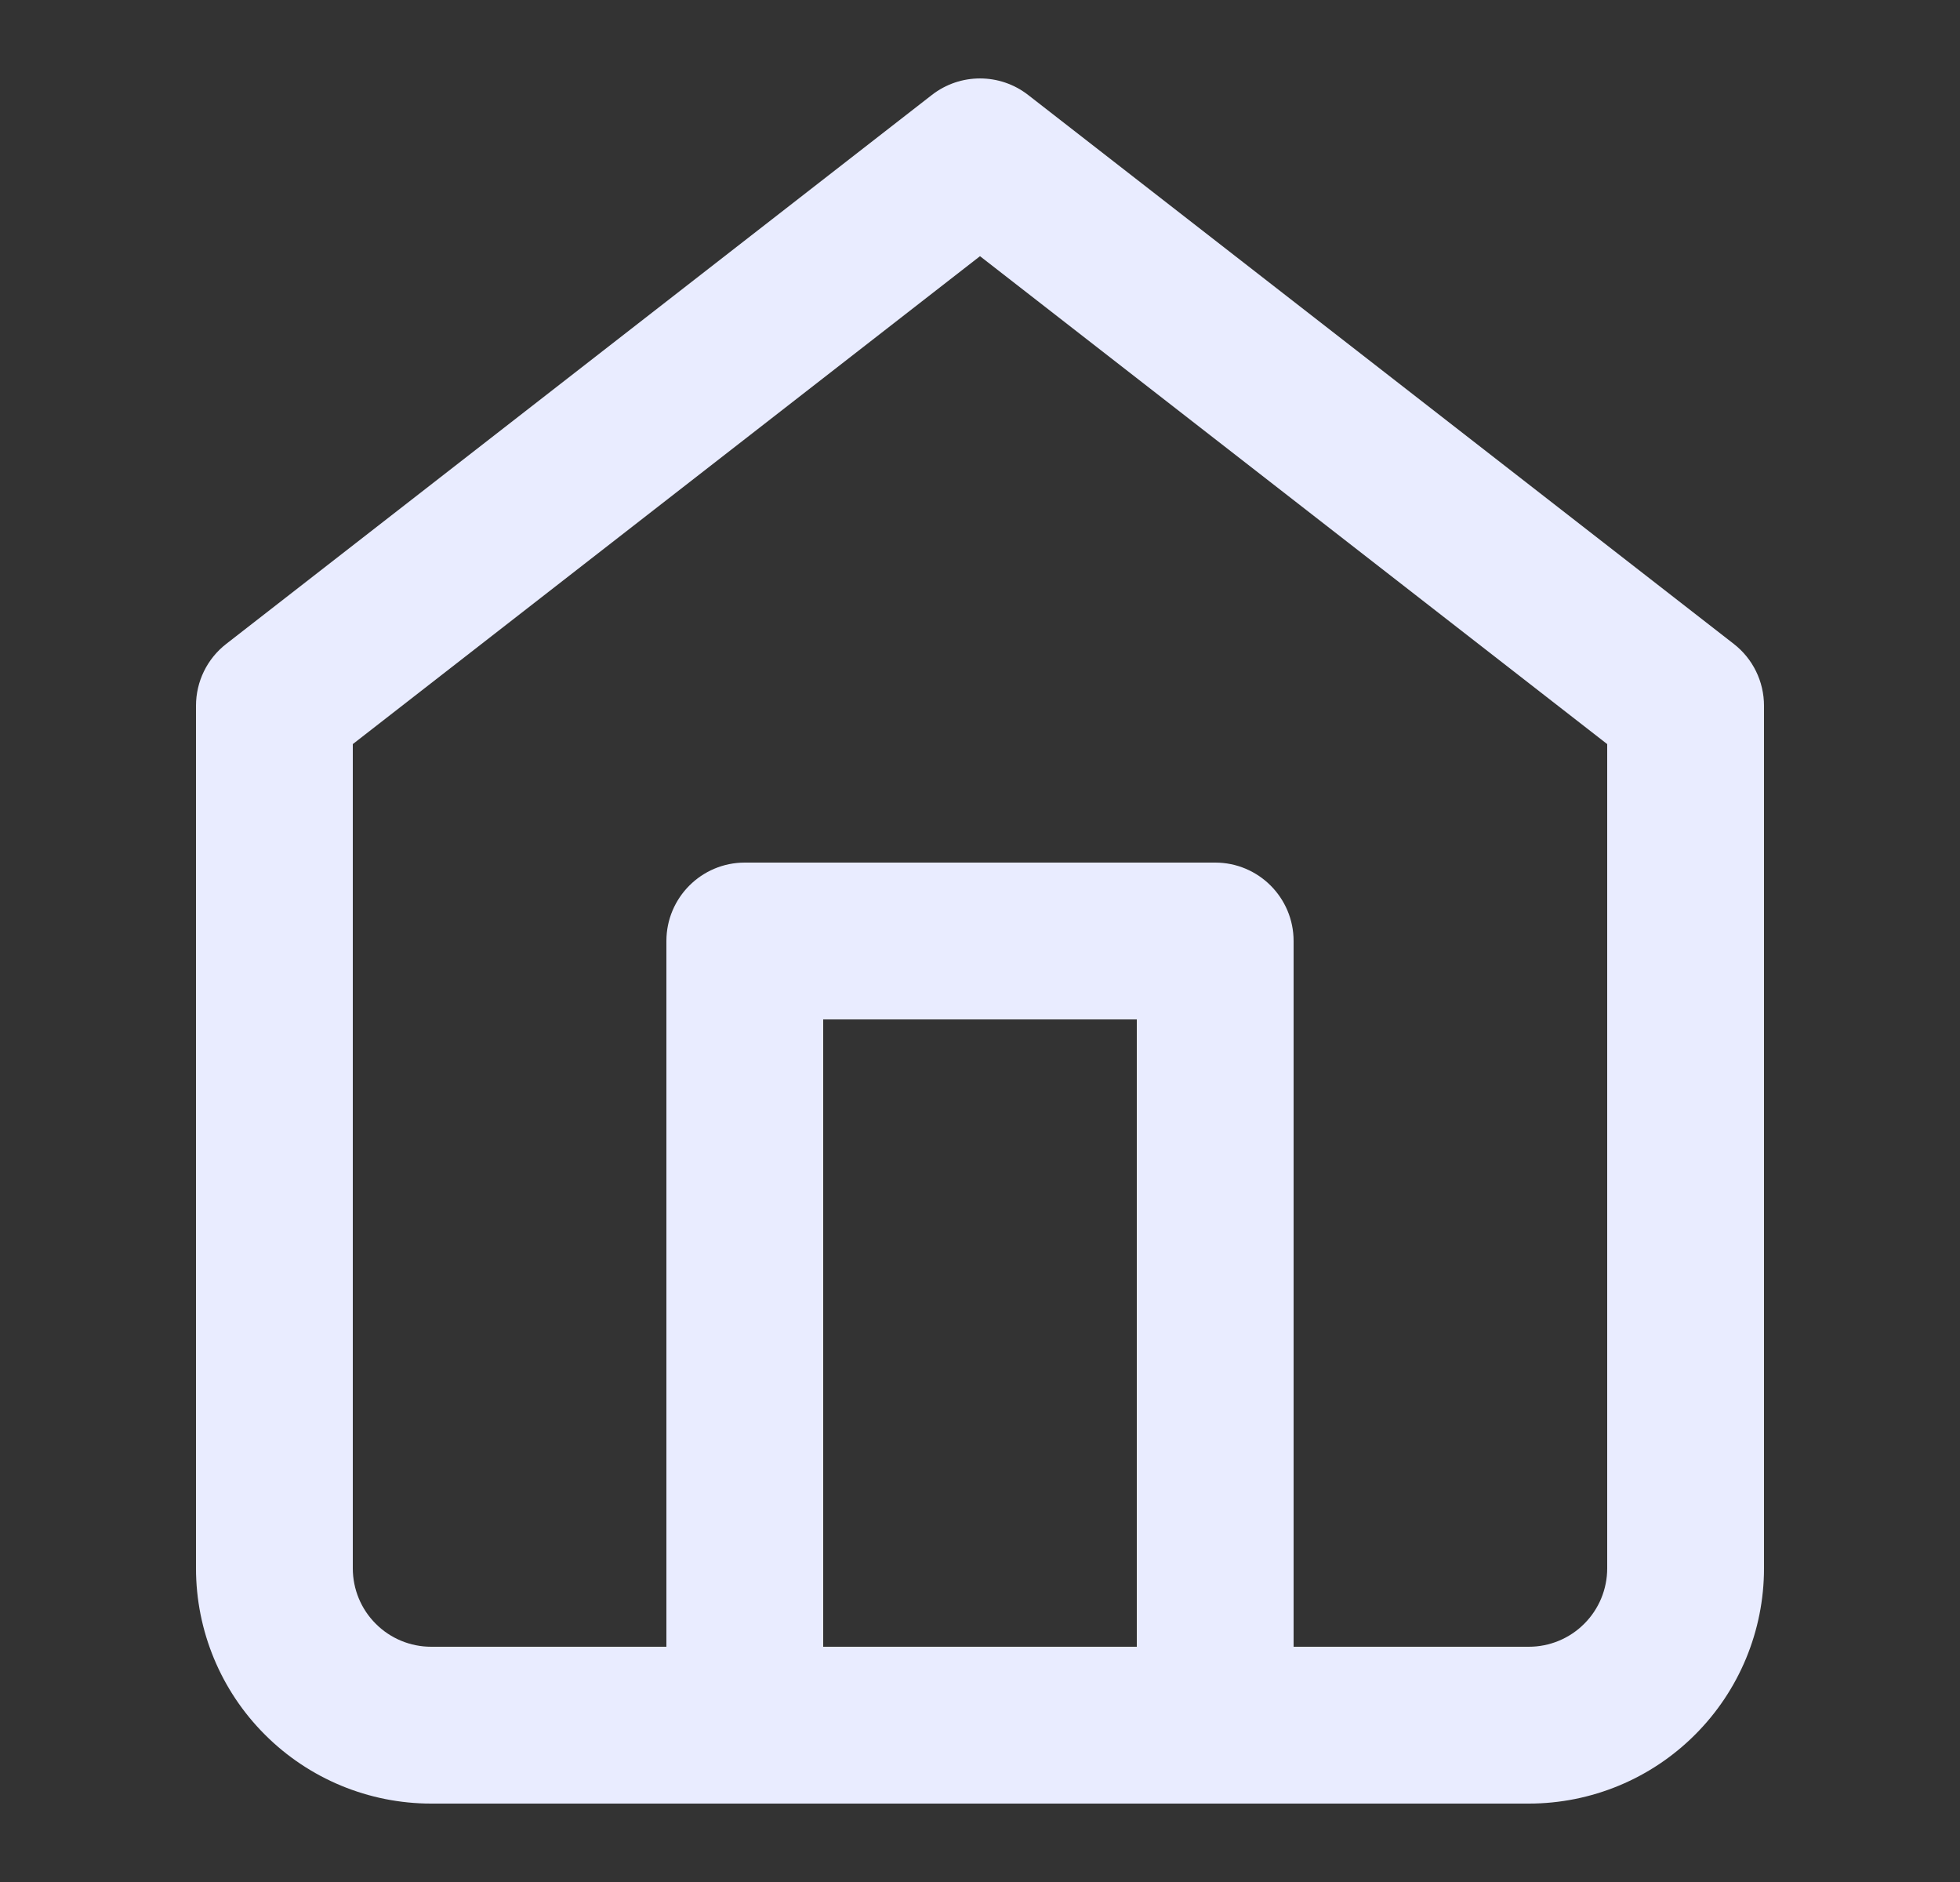
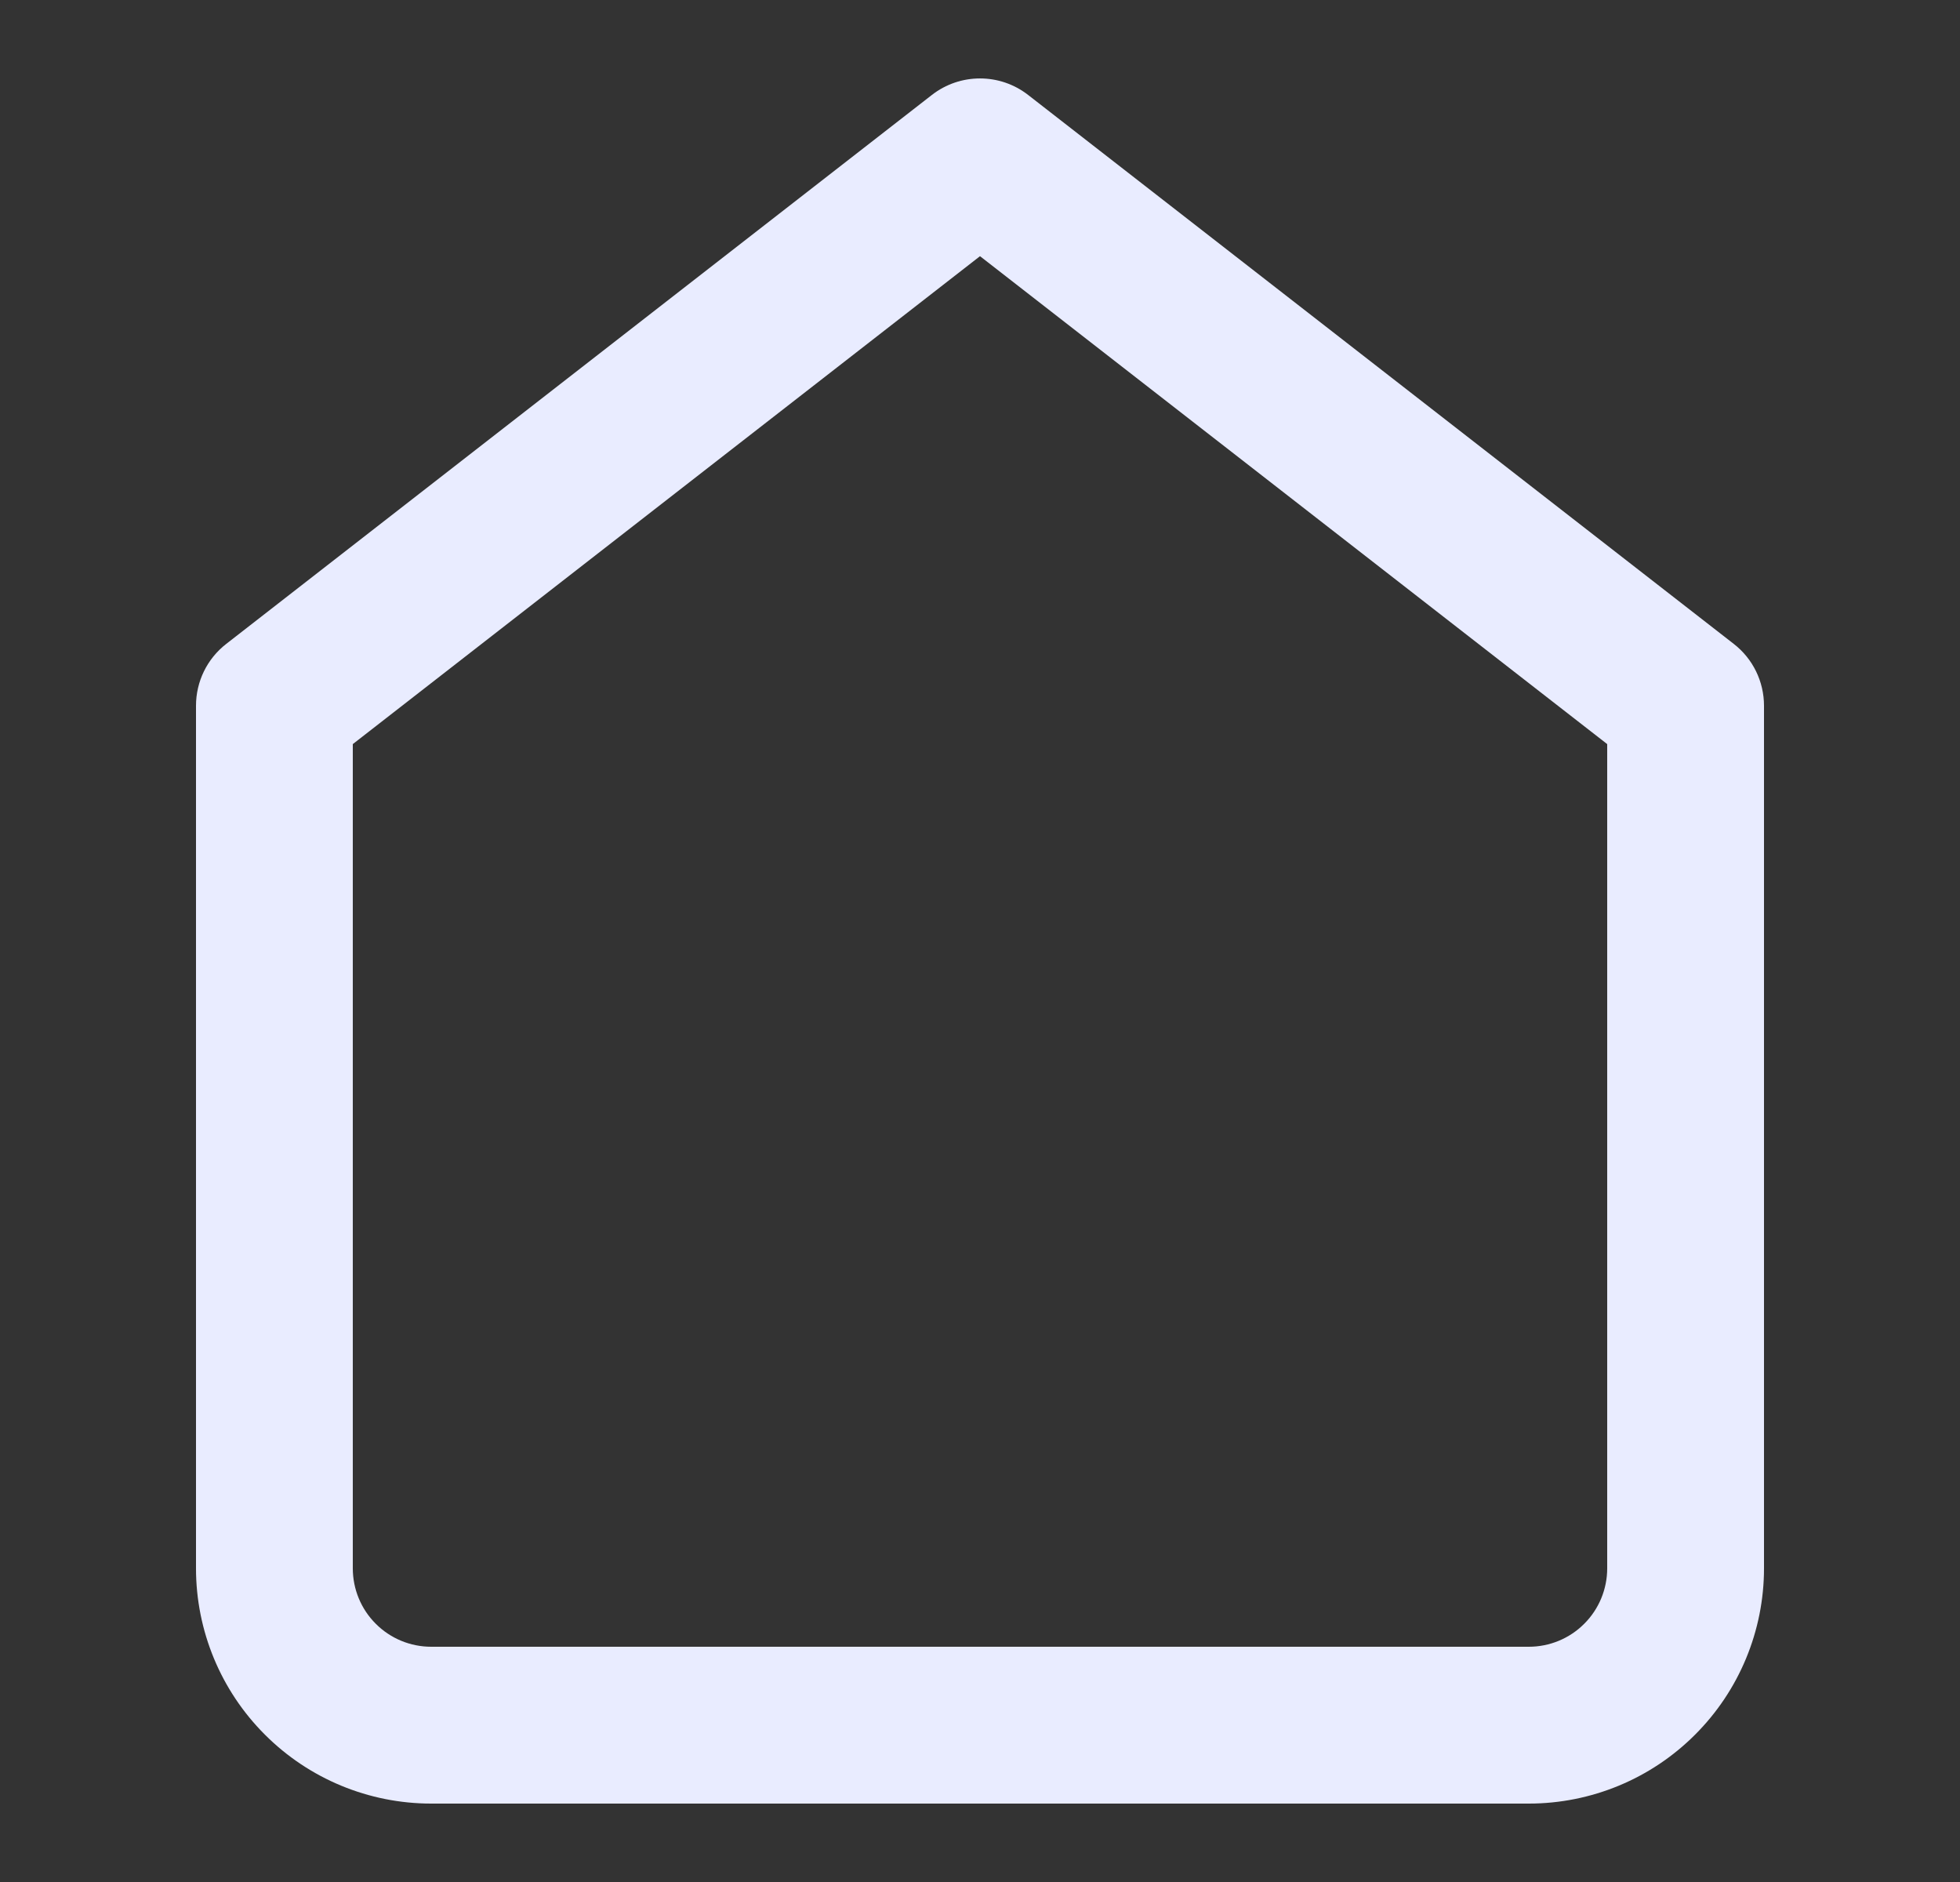
<svg xmlns="http://www.w3.org/2000/svg" width="25" height="24" viewBox="0 0 25 24" fill="none">
  <rect x="0" y="0" width="25" height="24" fill="#333333" stroke="none" />
  <path fill-rule="evenodd" clip-rule="evenodd" d="M11.886 1.211C12.247 0.93 12.753 0.93 13.114 1.211L22.114 8.211C22.358 8.4 22.5 8.691 22.5 9V20C22.5 20.796 22.184 21.559 21.621 22.121C21.059 22.684 20.296 23 19.5 23H5.5C4.704 23 3.941 22.684 3.379 22.121C2.816 21.559 2.5 20.796 2.5 20V9C2.5 8.691 2.642 8.4 2.886 8.211L11.886 1.211ZM4.5 9.489V20C4.5 20.265 4.605 20.52 4.793 20.707C4.98 20.895 5.235 21 5.5 21H19.5C19.765 21 20.02 20.895 20.207 20.707C20.395 20.52 20.5 20.265 20.5 20V9.489L12.5 3.267L4.5 9.489Z" fill="#E9ECFF" />
-   <path fill-rule="evenodd" clip-rule="evenodd" d="M8.5 12C8.5 11.448 8.948 11 9.5 11H15.5C16.052 11 16.5 11.448 16.5 12V22C16.5 22.552 16.052 23 15.5 23C14.948 23 14.5 22.552 14.5 22V13H10.5V22C10.5 22.552 10.052 23 9.5 23C8.948 23 8.5 22.552 8.5 22V12Z" fill="#E9ECFF" />
</svg>